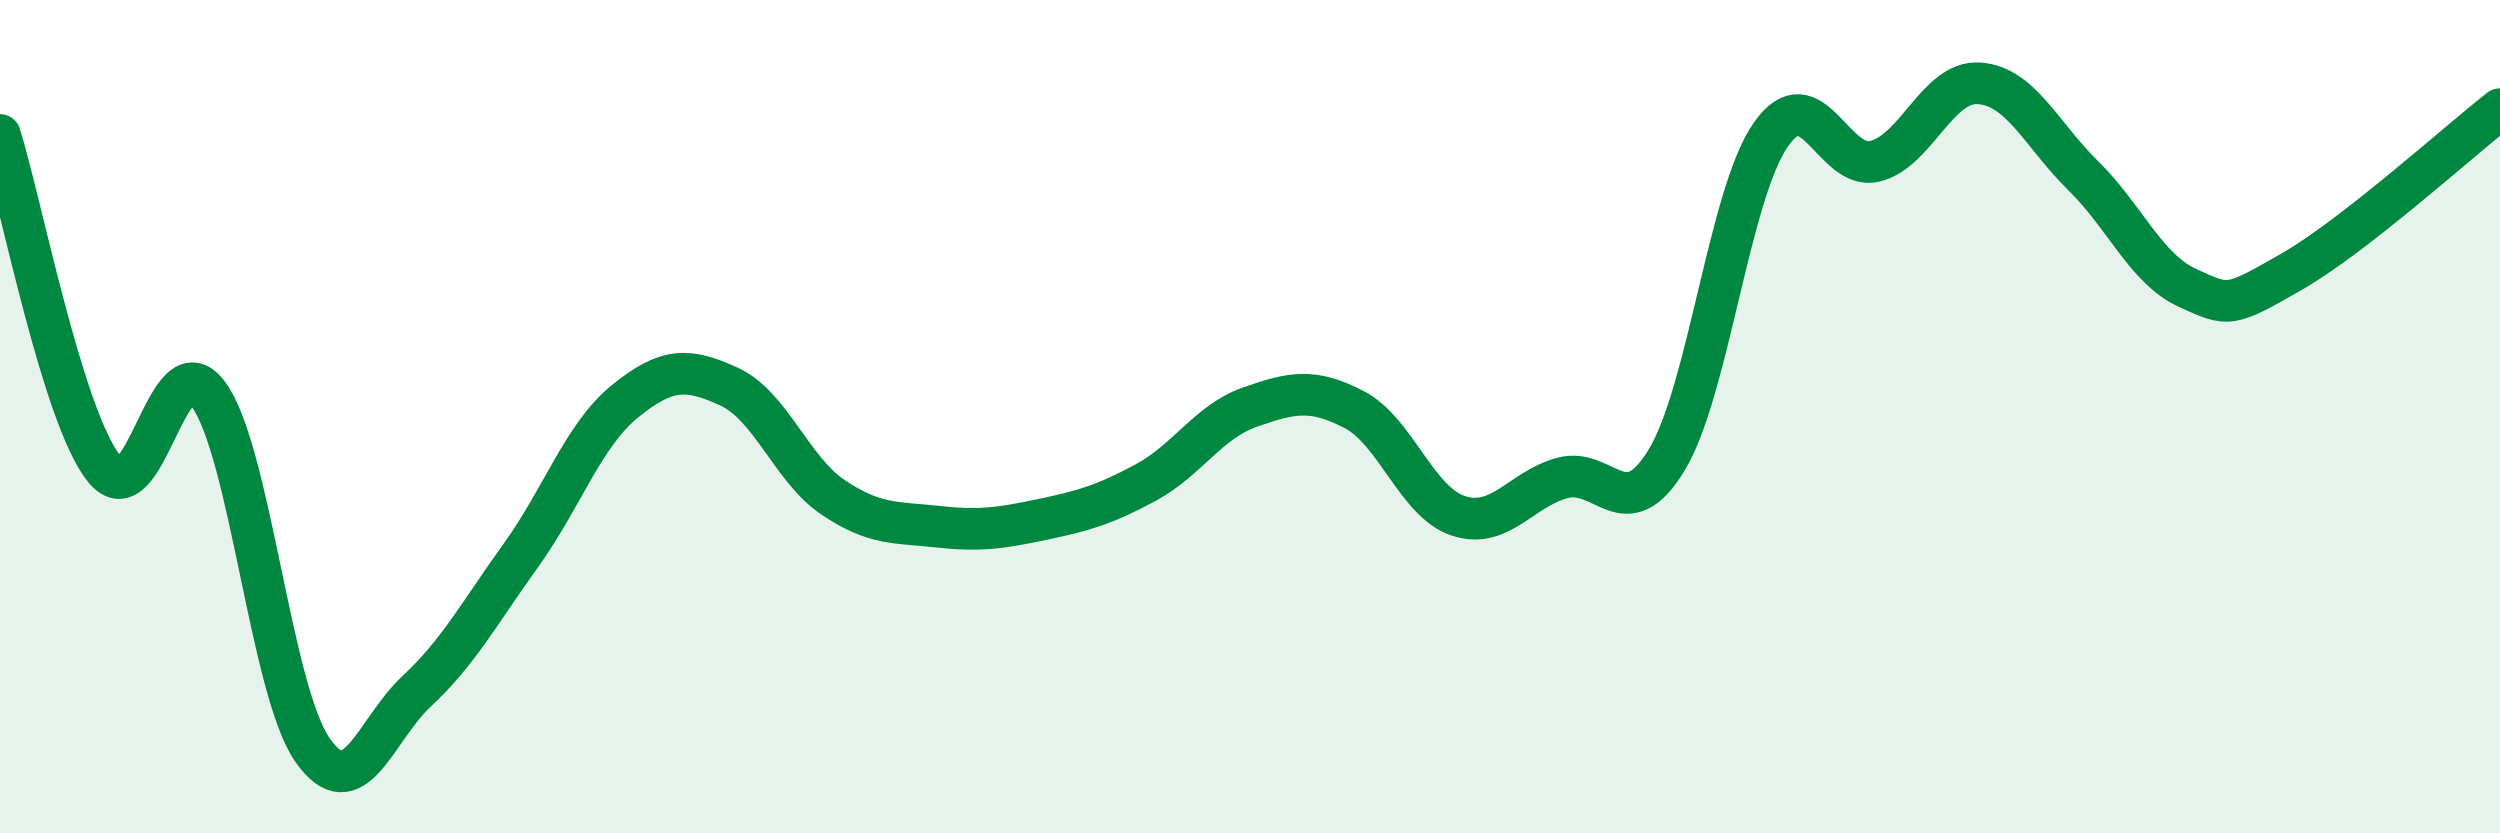
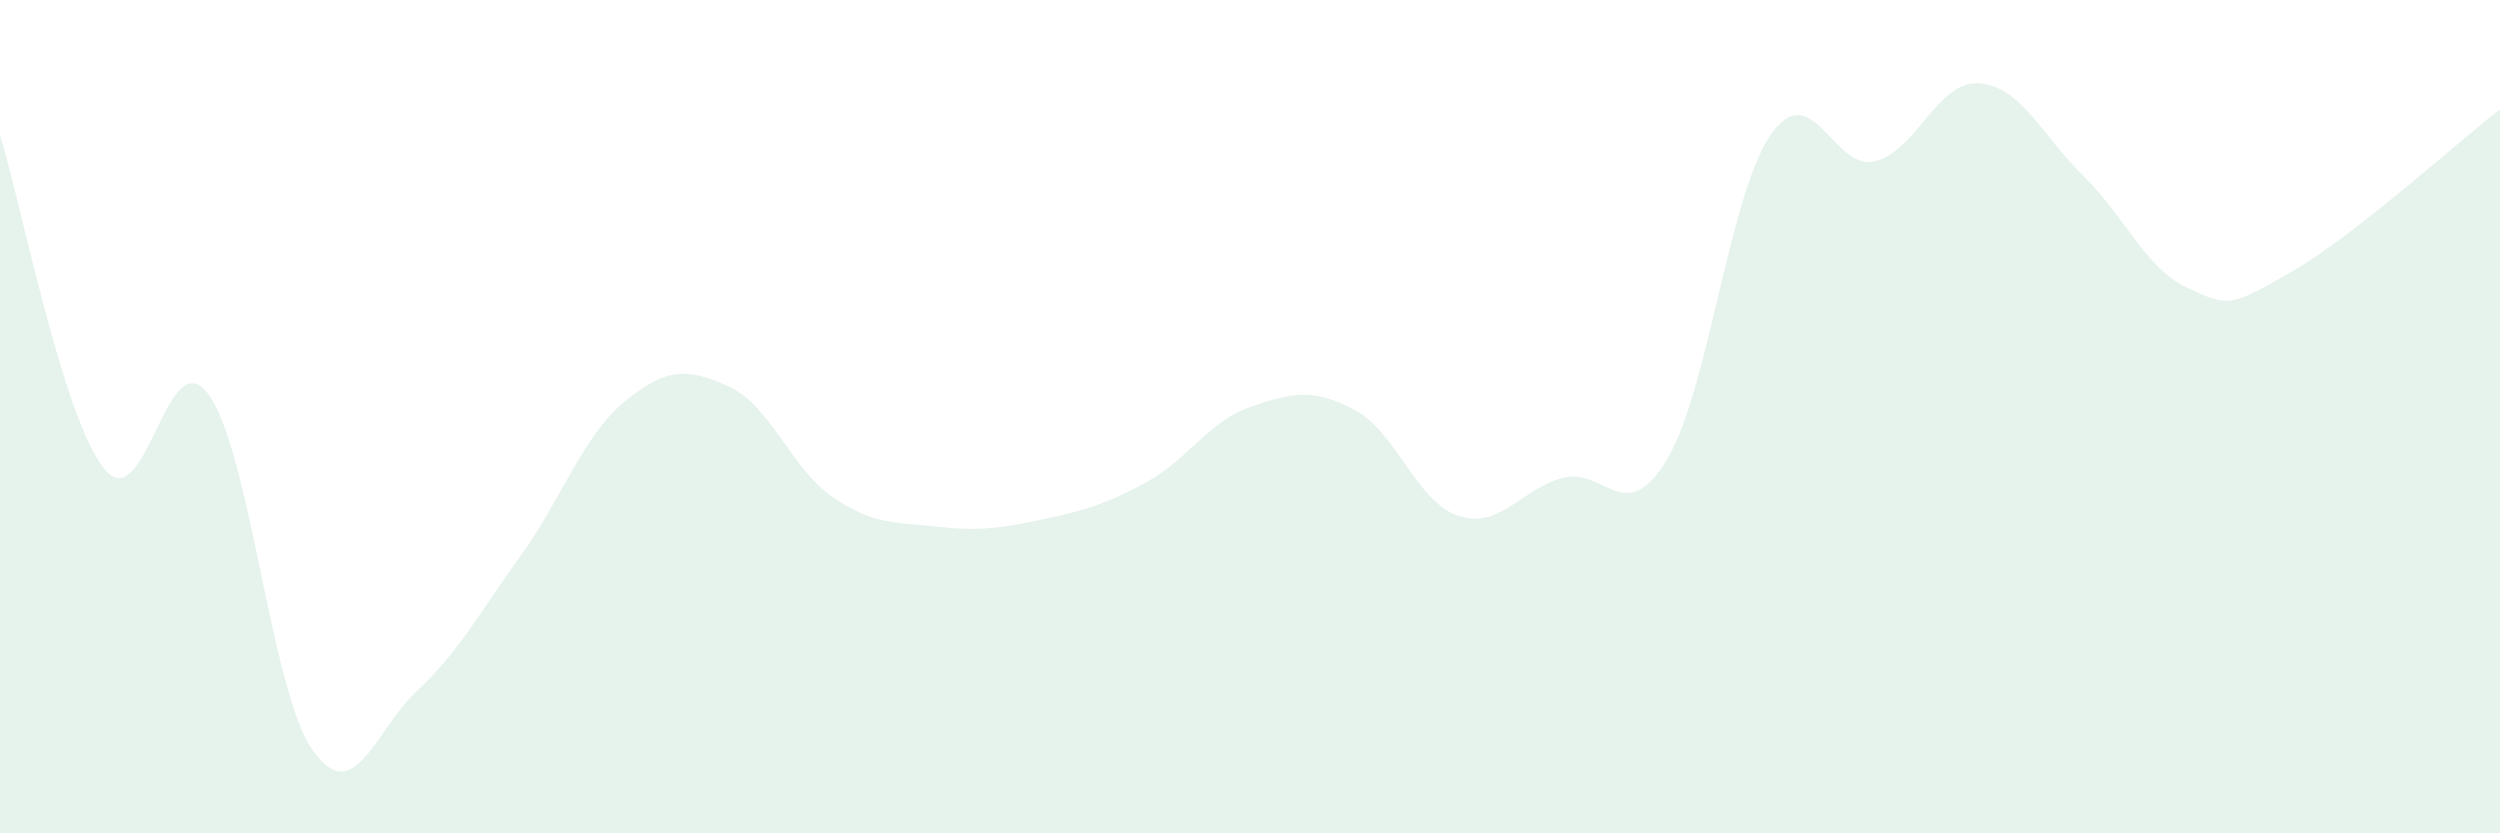
<svg xmlns="http://www.w3.org/2000/svg" width="60" height="20" viewBox="0 0 60 20">
  <path d="M 0,3.24 C 0.5,4.84 1.5,10.01 2.5,11.25 C 3.5,12.49 4,8.11 5,9.46 C 6,10.81 6.5,16.57 7.5,18 C 8.5,19.43 9,17.52 10,16.59 C 11,15.66 11.5,14.72 12.5,13.33 C 13.5,11.94 14,10.44 15,9.63 C 16,8.82 16.5,8.82 17.5,9.28 C 18.5,9.74 19,11.27 20,11.94 C 21,12.61 21.5,12.53 22.5,12.64 C 23.5,12.75 24,12.68 25,12.47 C 26,12.26 26.5,12.12 27.5,11.58 C 28.5,11.04 29,10.12 30,9.77 C 31,9.42 31.5,9.31 32.5,9.83 C 33.5,10.35 34,12.05 35,12.38 C 36,12.71 36.5,11.74 37.5,11.47 C 38.5,11.2 39,12.69 40,11.04 C 41,9.39 41.5,4.66 42.5,3.23 C 43.5,1.8 44,4.12 45,3.87 C 46,3.62 46.5,1.93 47.5,2 C 48.5,2.07 49,3.24 50,4.22 C 51,5.2 51.5,6.45 52.5,6.91 C 53.5,7.37 53.5,7.38 55,6.52 C 56.5,5.66 59,3.4 60,2.62L60 20L0 20Z" fill="#008740" opacity="0.1" stroke-linecap="round" stroke-linejoin="round" />
-   <path d="M 0,3.24 C 0.5,4.84 1.5,10.01 2.5,11.25 C 3.5,12.49 4,8.11 5,9.46 C 6,10.81 6.5,16.57 7.5,18 C 8.5,19.43 9,17.52 10,16.59 C 11,15.66 11.5,14.72 12.5,13.33 C 13.5,11.94 14,10.44 15,9.63 C 16,8.82 16.5,8.82 17.5,9.28 C 18.5,9.74 19,11.27 20,11.94 C 21,12.61 21.5,12.53 22.5,12.64 C 23.5,12.75 24,12.68 25,12.47 C 26,12.26 26.5,12.12 27.5,11.58 C 28.5,11.04 29,10.12 30,9.77 C 31,9.42 31.5,9.31 32.5,9.83 C 33.5,10.35 34,12.05 35,12.38 C 36,12.71 36.5,11.74 37.5,11.47 C 38.5,11.2 39,12.69 40,11.04 C 41,9.39 41.5,4.66 42.5,3.23 C 43.5,1.8 44,4.12 45,3.87 C 46,3.62 46.5,1.93 47.5,2 C 48.5,2.07 49,3.24 50,4.22 C 51,5.2 51.5,6.45 52.5,6.91 C 53.5,7.37 53.5,7.38 55,6.52 C 56.5,5.66 59,3.4 60,2.62" stroke="#008740" stroke-width="1" fill="none" stroke-linecap="round" stroke-linejoin="round" />
</svg>